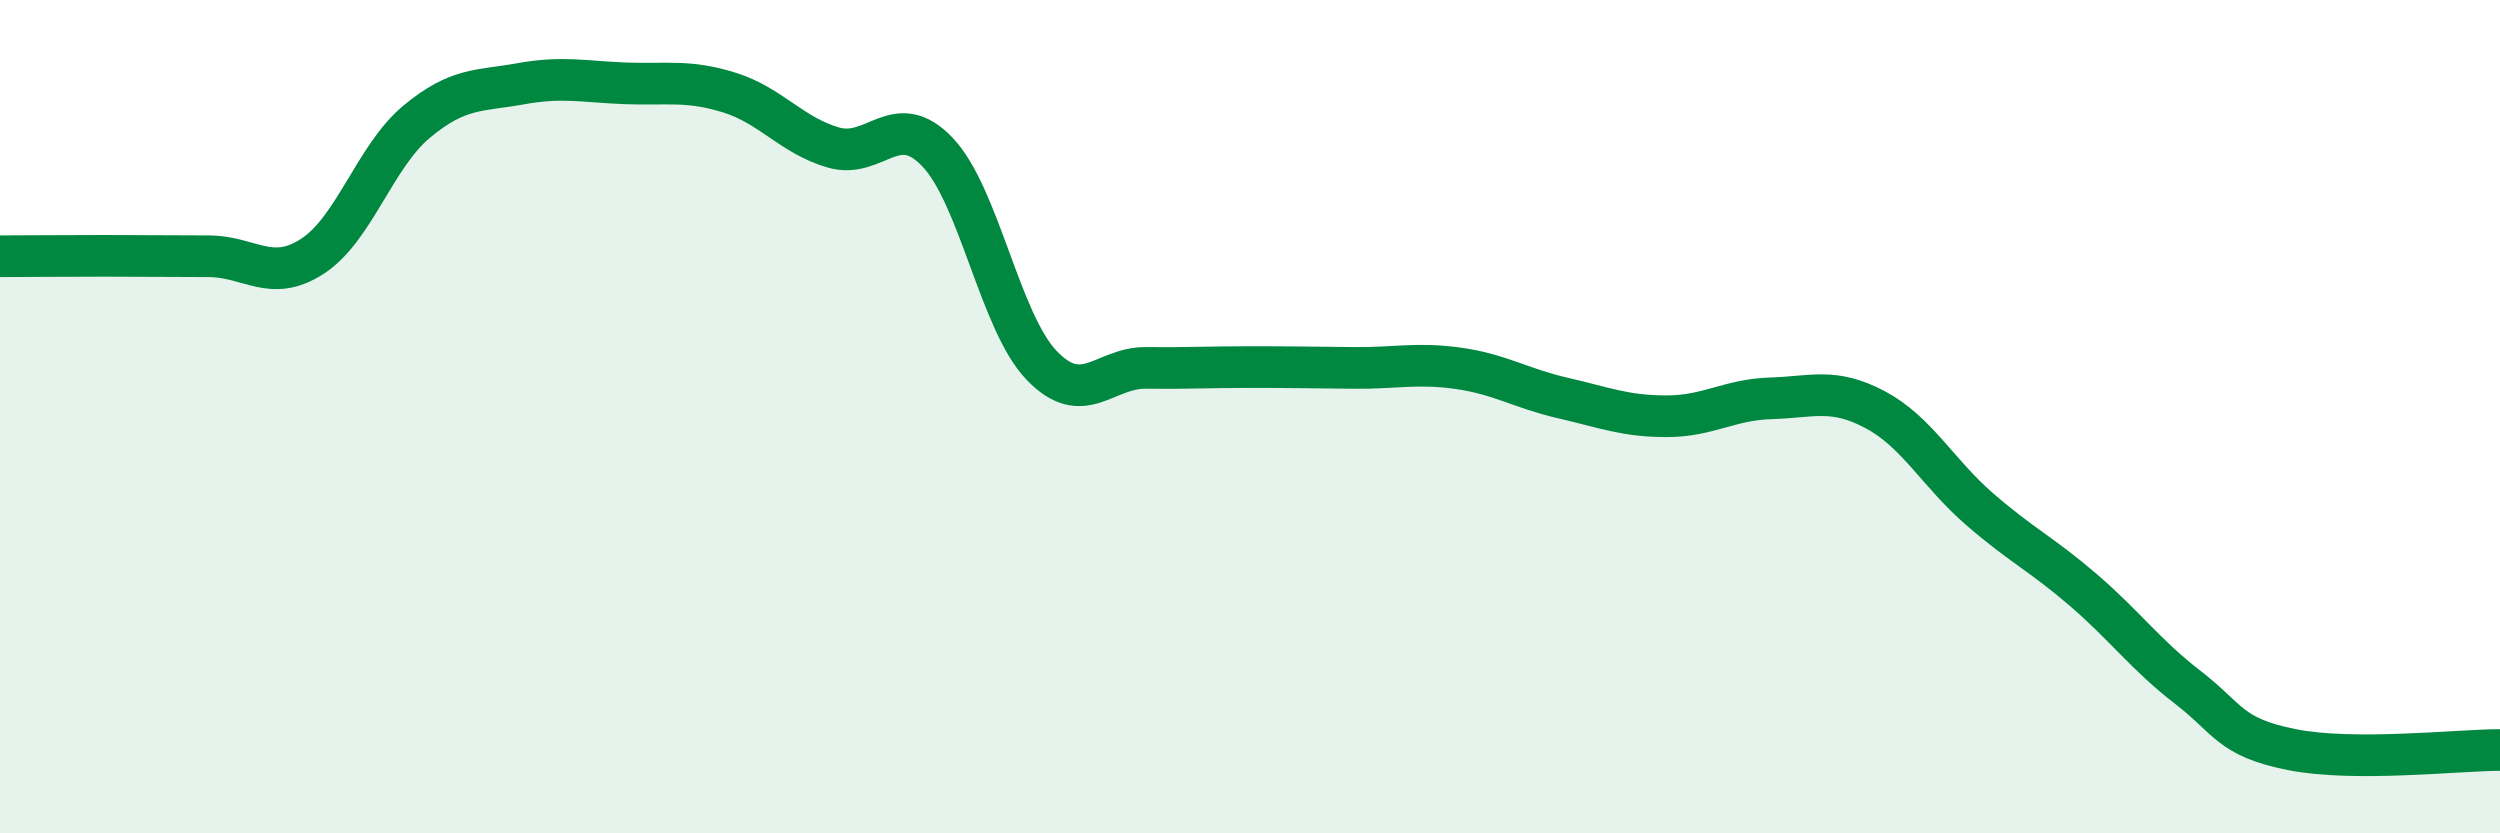
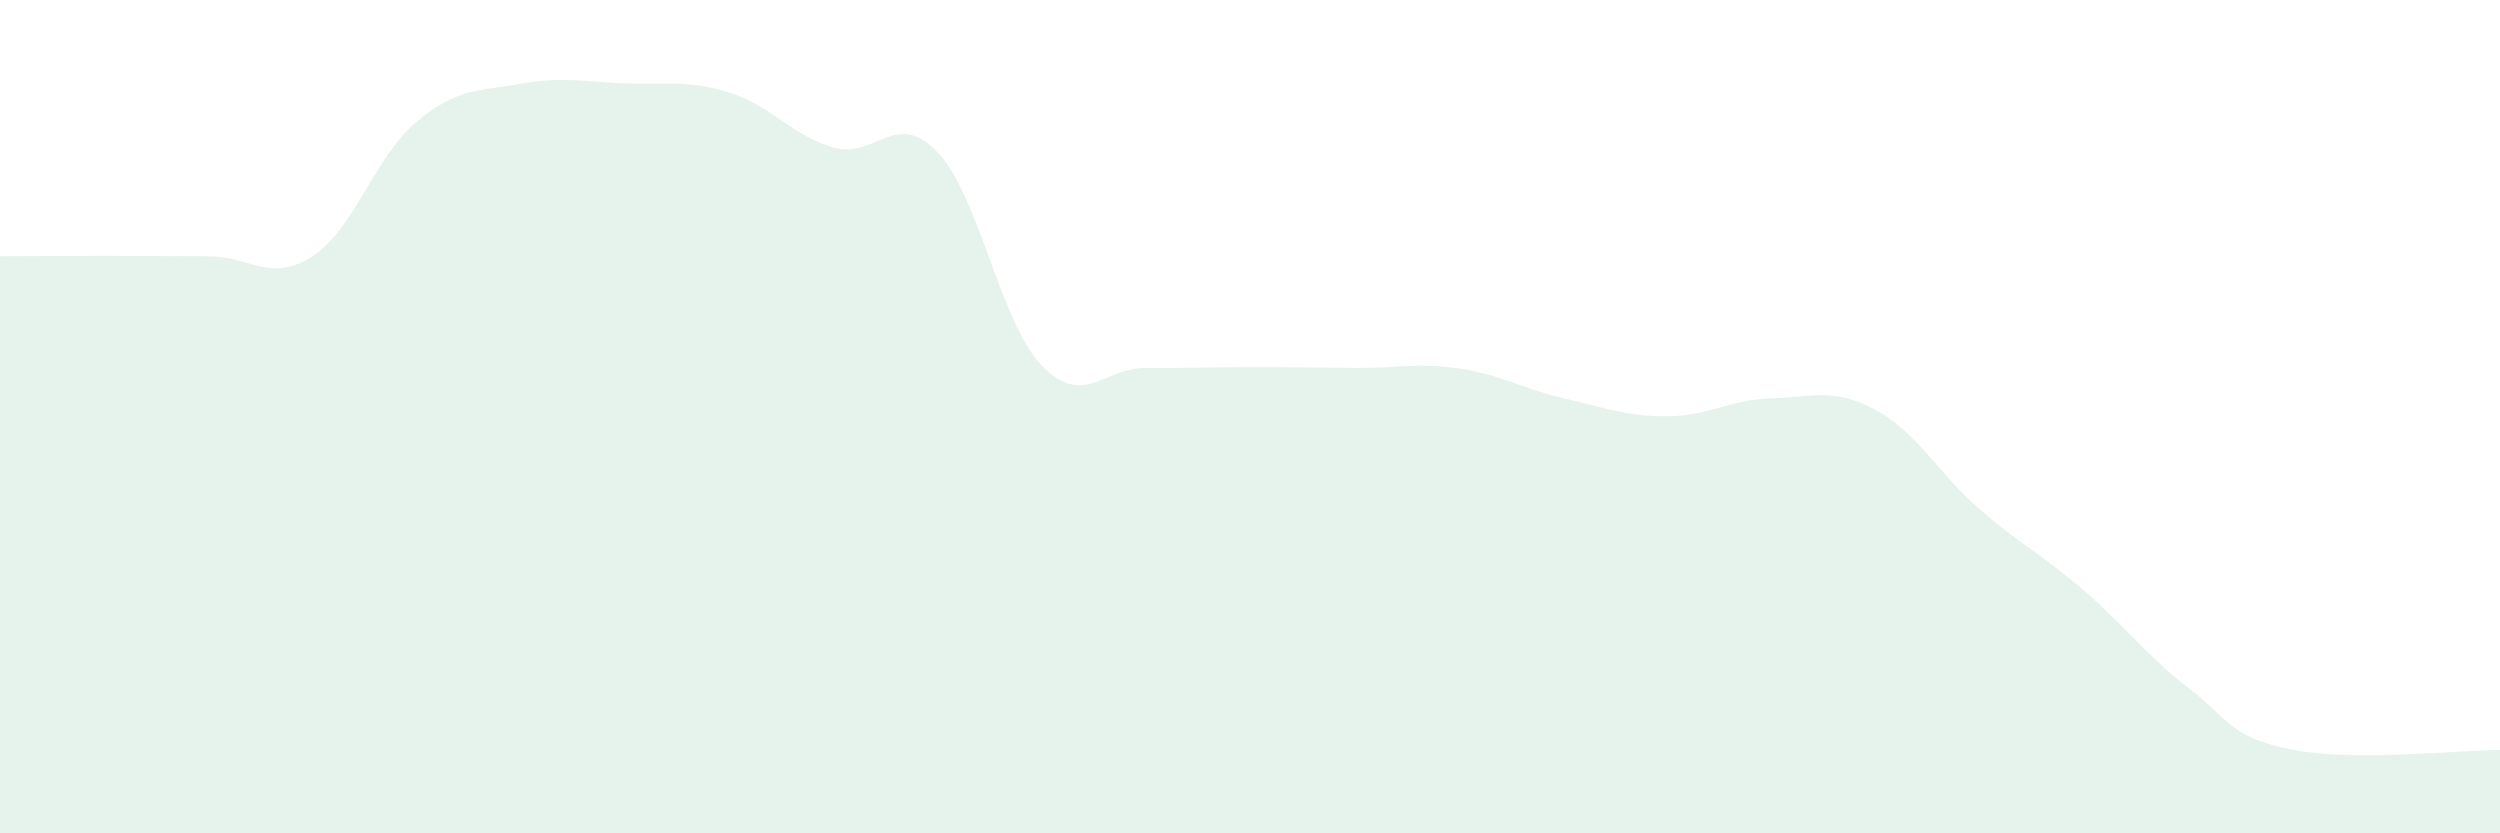
<svg xmlns="http://www.w3.org/2000/svg" width="60" height="20" viewBox="0 0 60 20">
  <path d="M 0,6.15 C 0.5,6.15 1.5,6.14 2.5,6.14 C 3.5,6.14 4,6.15 5,6.15 C 6,6.15 6.5,6.8 7.5,6.15 C 8.5,5.5 9,3.75 10,2.92 C 11,2.09 11.5,2.19 12.5,2.01 C 13.5,1.83 14,1.96 15,2 C 16,2.04 16.5,1.91 17.5,2.22 C 18.5,2.53 19,3.25 20,3.54 C 21,3.83 21.5,2.6 22.5,3.65 C 23.5,4.7 24,7.73 25,8.77 C 26,9.81 26.5,8.82 27.5,8.83 C 28.5,8.84 29,8.81 30,8.81 C 31,8.81 31.5,8.82 32.5,8.83 C 33.5,8.84 34,8.7 35,8.84 C 36,8.98 36.5,9.32 37.5,9.55 C 38.5,9.78 39,9.99 40,9.99 C 41,9.99 41.5,9.59 42.5,9.56 C 43.5,9.53 44,9.3 45,9.83 C 46,10.36 46.5,11.34 47.5,12.21 C 48.5,13.08 49,13.3 50,14.16 C 51,15.02 51.5,15.72 52.5,16.49 C 53.5,17.26 53.5,17.69 55,17.99 C 56.5,18.29 59,18 60,18L60 20L0 20Z" fill="#008740" opacity="0.1" stroke-linecap="round" stroke-linejoin="round" />
-   <path d="M 0,6.15 C 0.5,6.15 1.5,6.14 2.5,6.14 C 3.5,6.14 4,6.15 5,6.15 C 6,6.15 6.5,6.8 7.5,6.15 C 8.5,5.5 9,3.75 10,2.92 C 11,2.09 11.5,2.19 12.5,2.01 C 13.5,1.83 14,1.96 15,2 C 16,2.04 16.5,1.91 17.5,2.22 C 18.5,2.53 19,3.25 20,3.54 C 21,3.83 21.5,2.6 22.5,3.65 C 23.5,4.7 24,7.73 25,8.77 C 26,9.81 26.5,8.82 27.5,8.83 C 28.5,8.84 29,8.81 30,8.81 C 31,8.81 31.5,8.82 32.5,8.83 C 33.5,8.84 34,8.7 35,8.84 C 36,8.98 36.5,9.32 37.5,9.55 C 38.5,9.78 39,9.99 40,9.99 C 41,9.99 41.5,9.59 42.5,9.56 C 43.5,9.53 44,9.3 45,9.83 C 46,10.36 46.5,11.34 47.5,12.21 C 48.5,13.08 49,13.3 50,14.16 C 51,15.02 51.5,15.72 52.5,16.49 C 53.5,17.26 53.5,17.69 55,17.99 C 56.5,18.29 59,18 60,18" stroke="#008740" stroke-width="1" fill="none" stroke-linecap="round" stroke-linejoin="round" />
</svg>